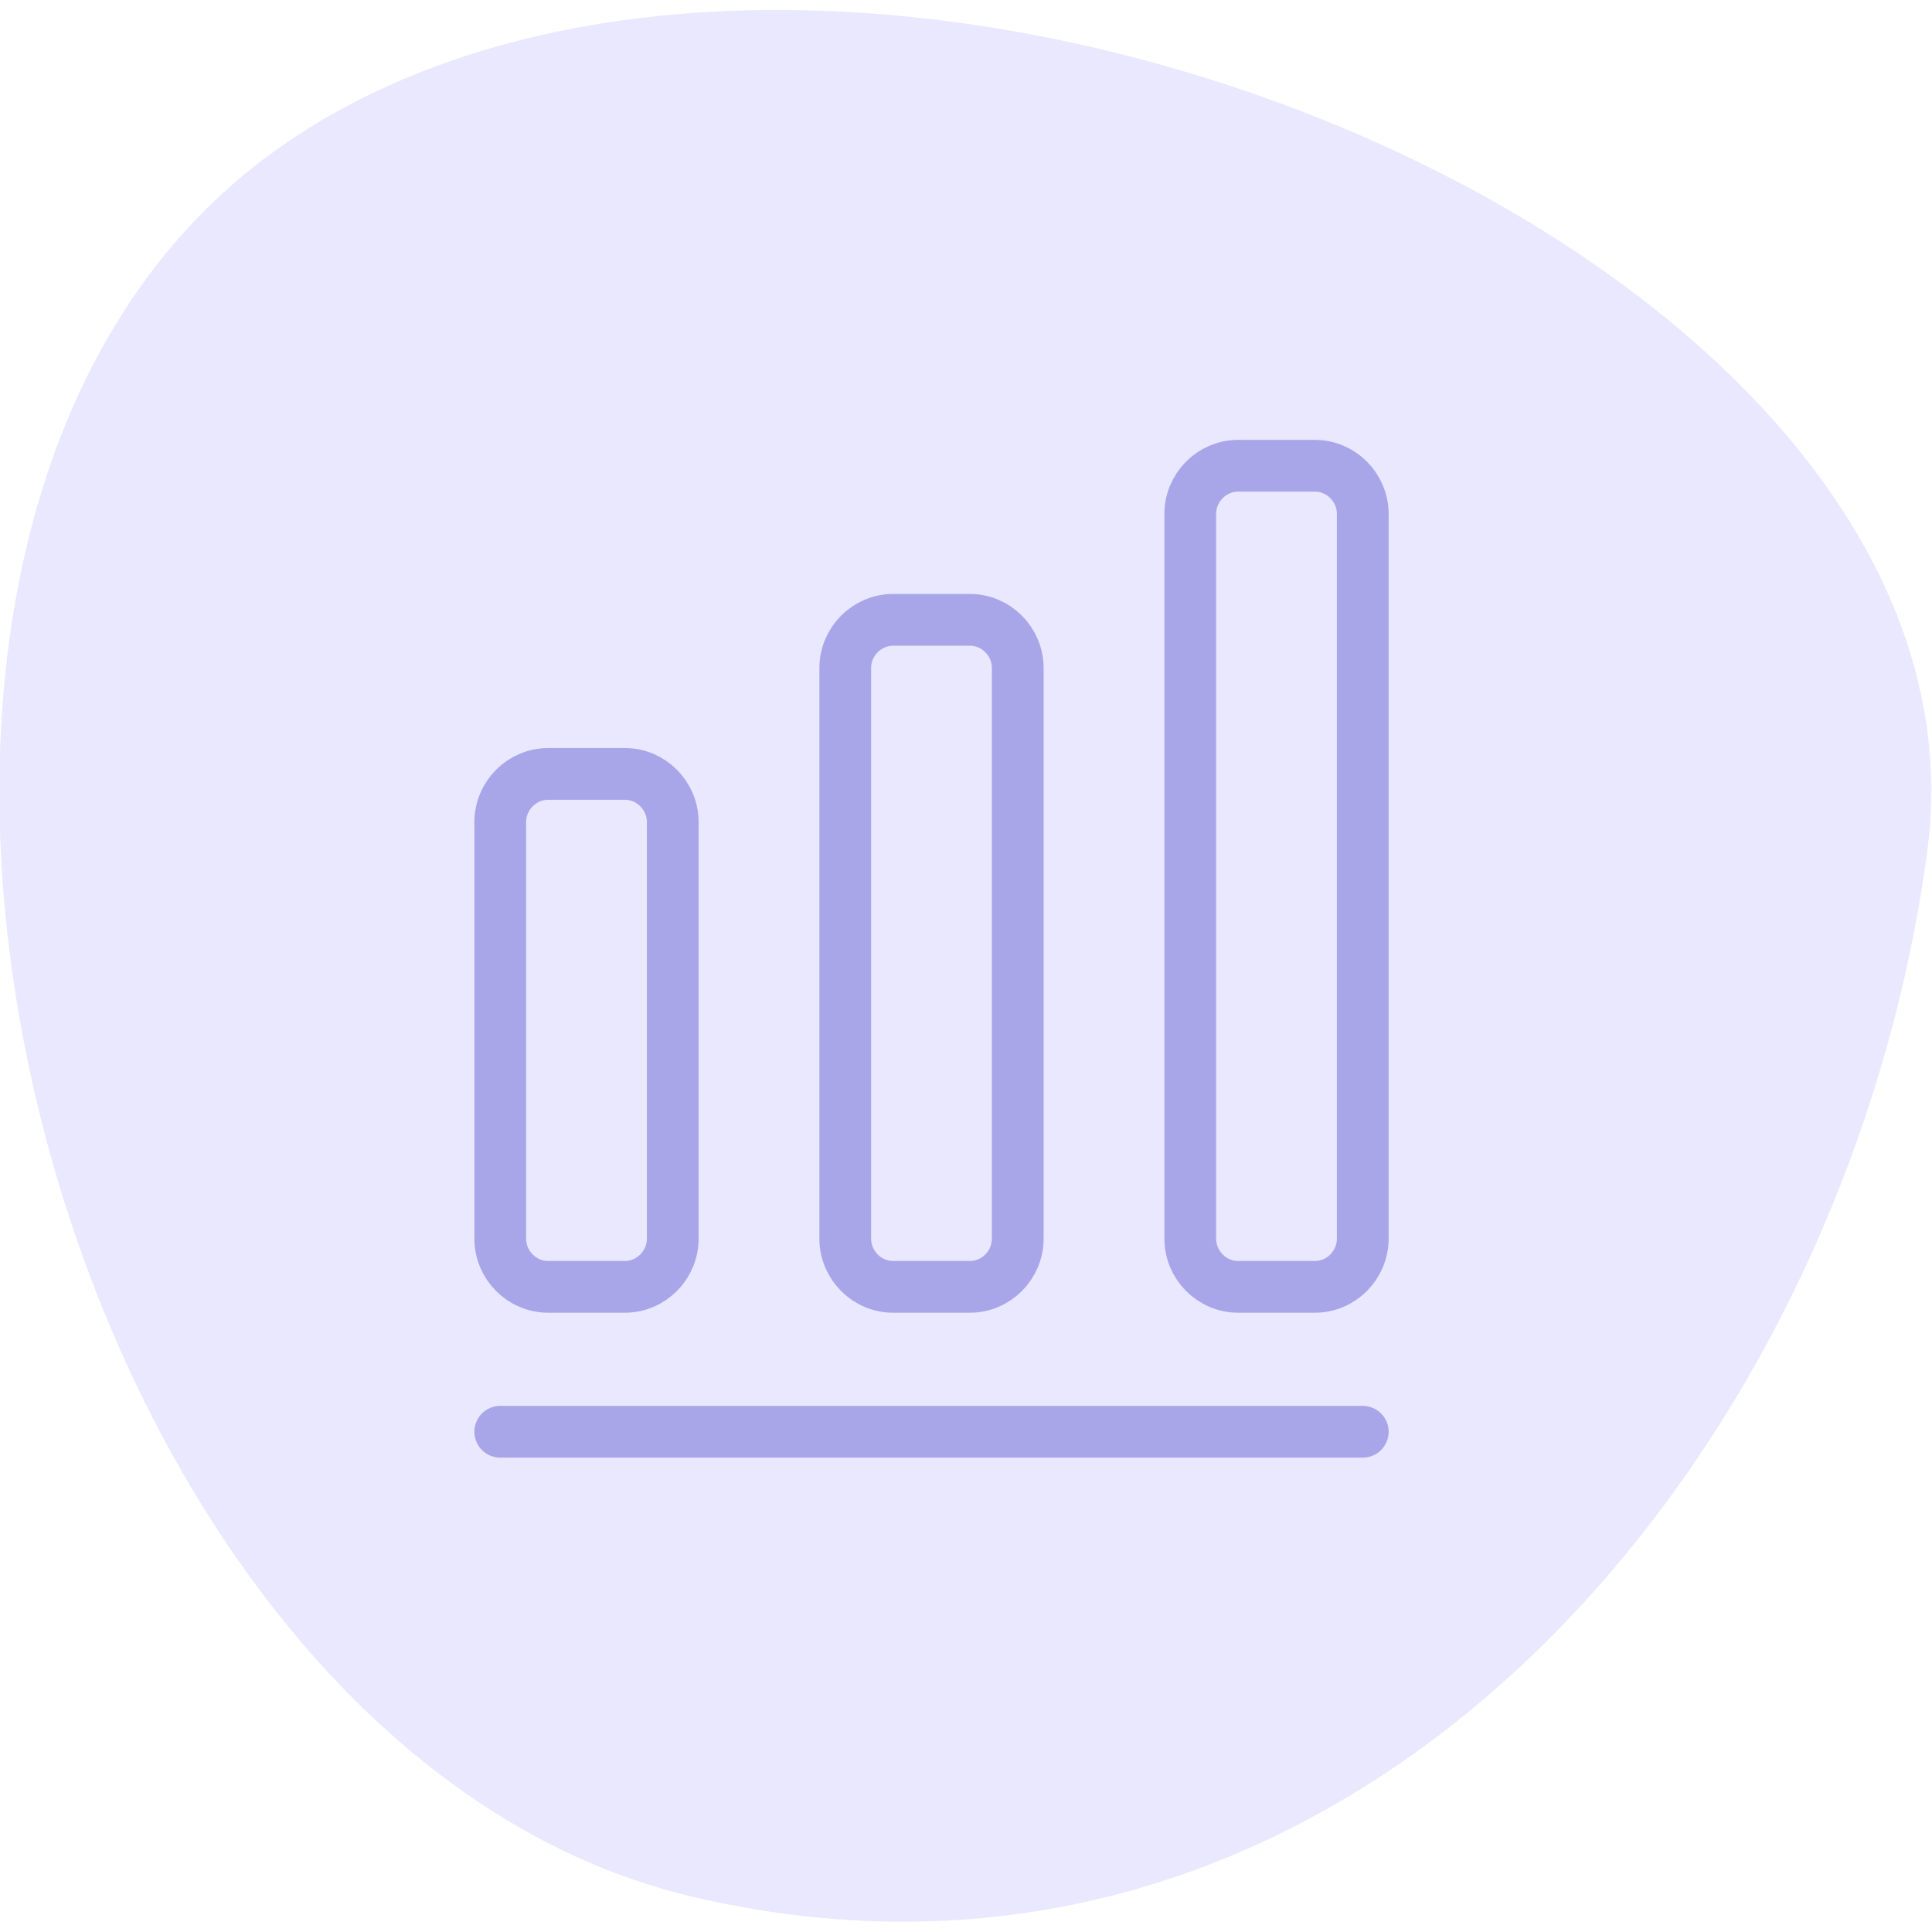
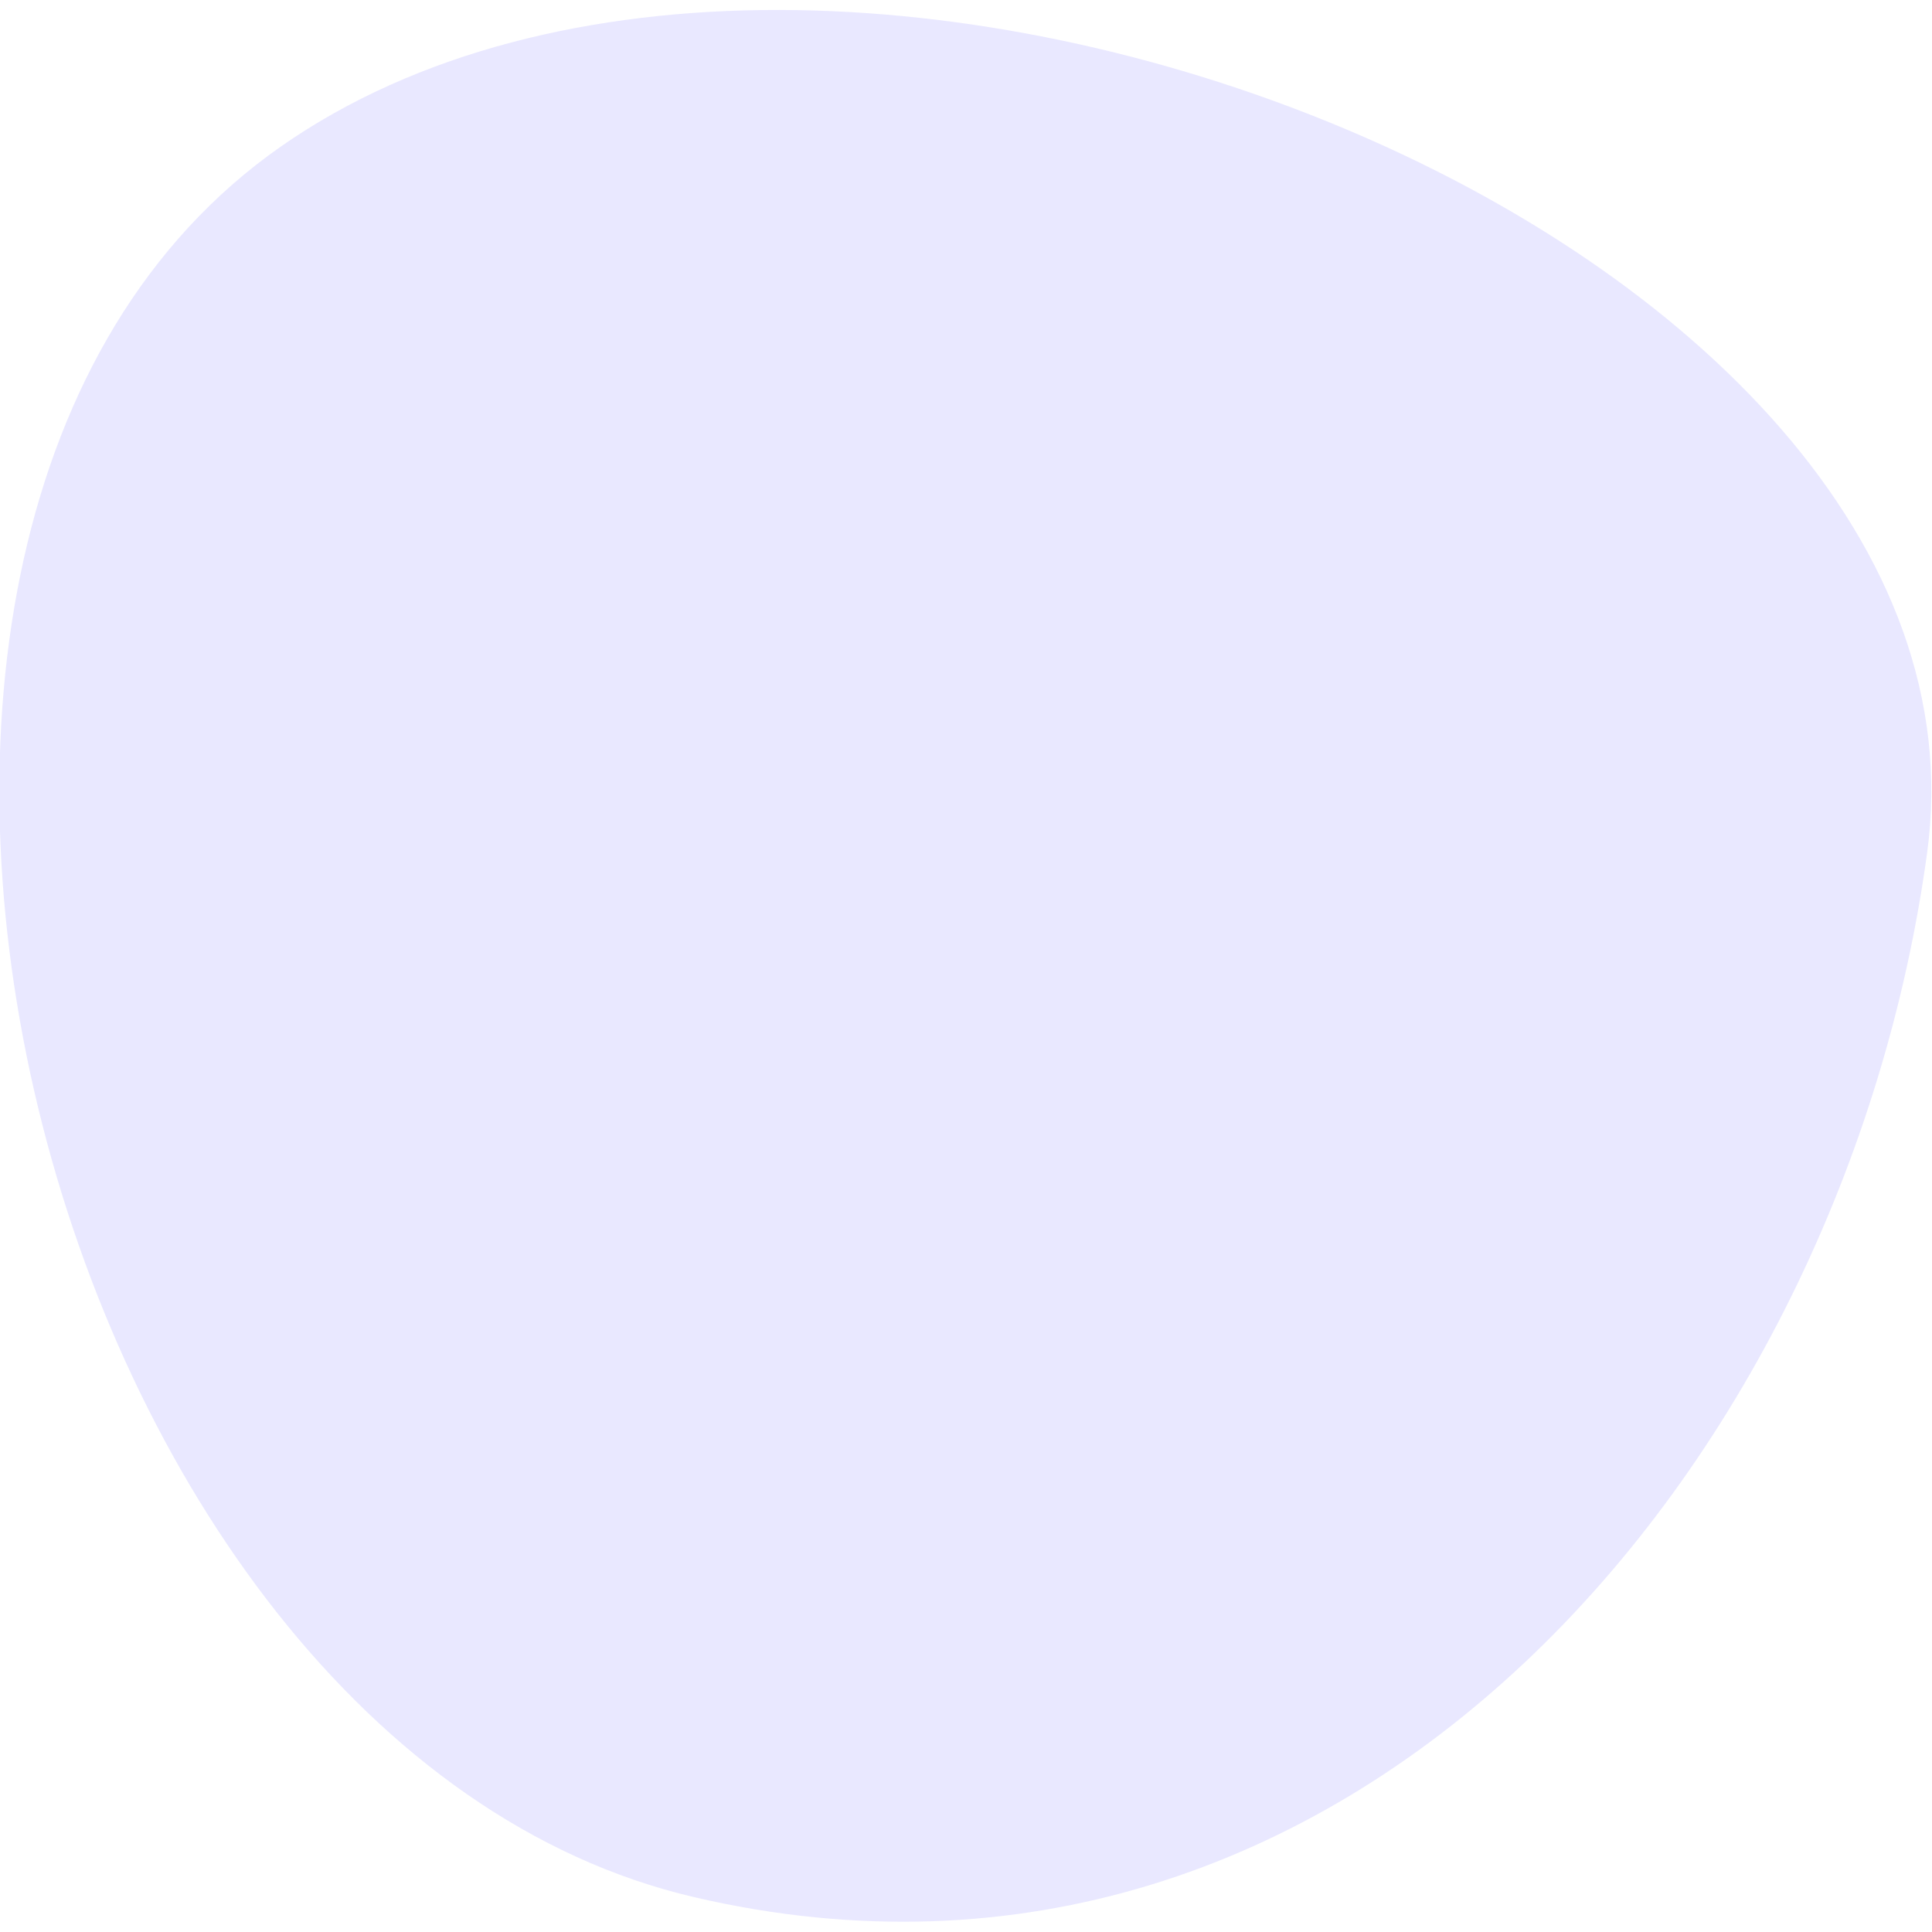
<svg xmlns="http://www.w3.org/2000/svg" width="112" height="112" viewBox="0 0 112 112" fill="none">
  <g clip-path="url(#clip0_85_865)">
    <path d="M16.273 8.501C47.837 -13.566 116.574 13.812 111.717 49.442C106.86 85.072 78.167 118.809 40.253 109.983C2.34 101.157 -15.29 30.568 16.273 8.501Z" fill="#E9E8FF" />
    <g clip-path="url(#clip1_85_865)">
-       <path d="M29 83H79M36.222 44.864H31.778C30.25 44.864 29 46.124 29 47.664V71.8C29 73.34 30.25 74.6 31.778 74.6H36.222C37.75 74.6 39 73.34 39 71.8V47.664C39 46.124 37.75 44.864 36.222 44.864ZM56.222 35.932H51.778C50.25 35.932 49 37.192 49 38.732V71.8C49 73.34 50.25 74.6 51.778 74.6H56.222C57.75 74.6 59 73.34 59 71.8V38.732C59 37.192 57.75 35.932 56.222 35.932ZM76.222 27H71.778C70.25 27 69 28.26 69 29.8V71.8C69 73.34 70.25 74.6 71.778 74.6H76.222C77.75 74.6 79 73.34 79 71.8V29.8C79 28.26 77.75 27 76.222 27Z" stroke="#A8A6E8" stroke-width="3" stroke-linecap="round" stroke-linejoin="round" />
-     </g>
+       </g>
  </g>
  <defs>
    <clipPath id="clip0_85_865">
      <rect width="112" height="112" fill="white" />
    </clipPath>
    <clipPath id="clip1_85_865">
      <rect width="61" height="61" fill="white" transform="translate(23 25.312)" />
    </clipPath>
  </defs>
</svg>